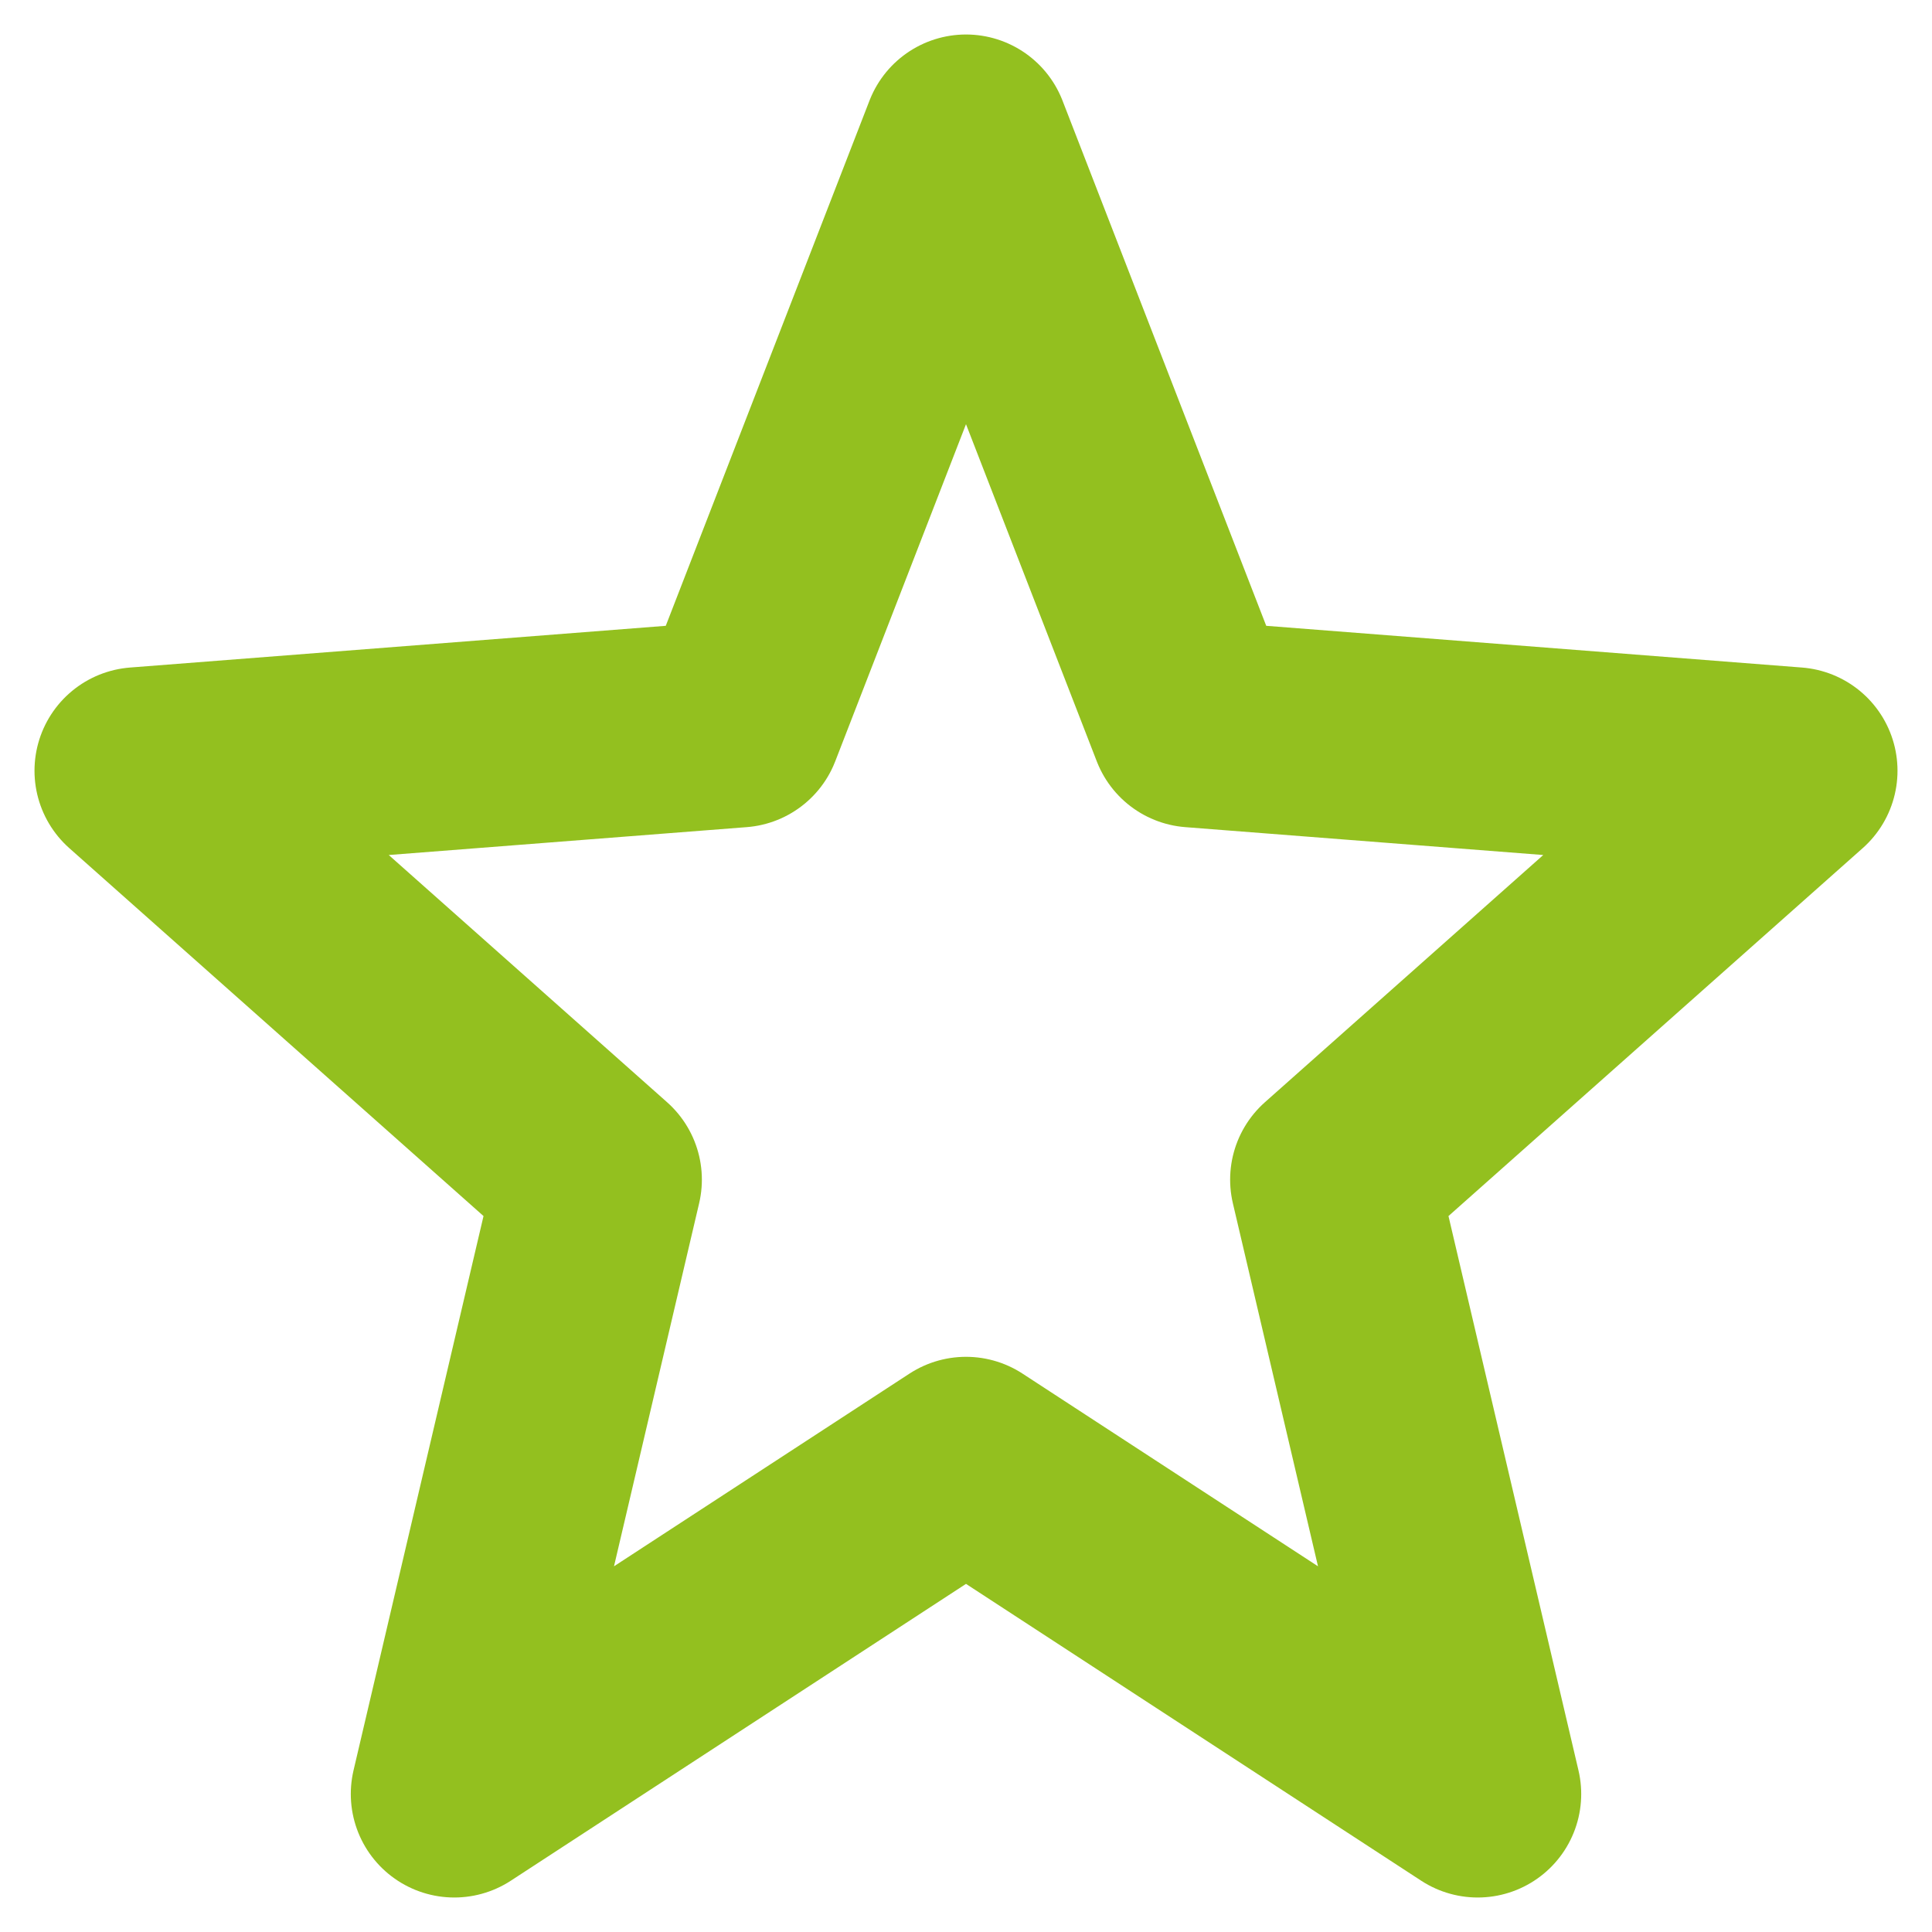
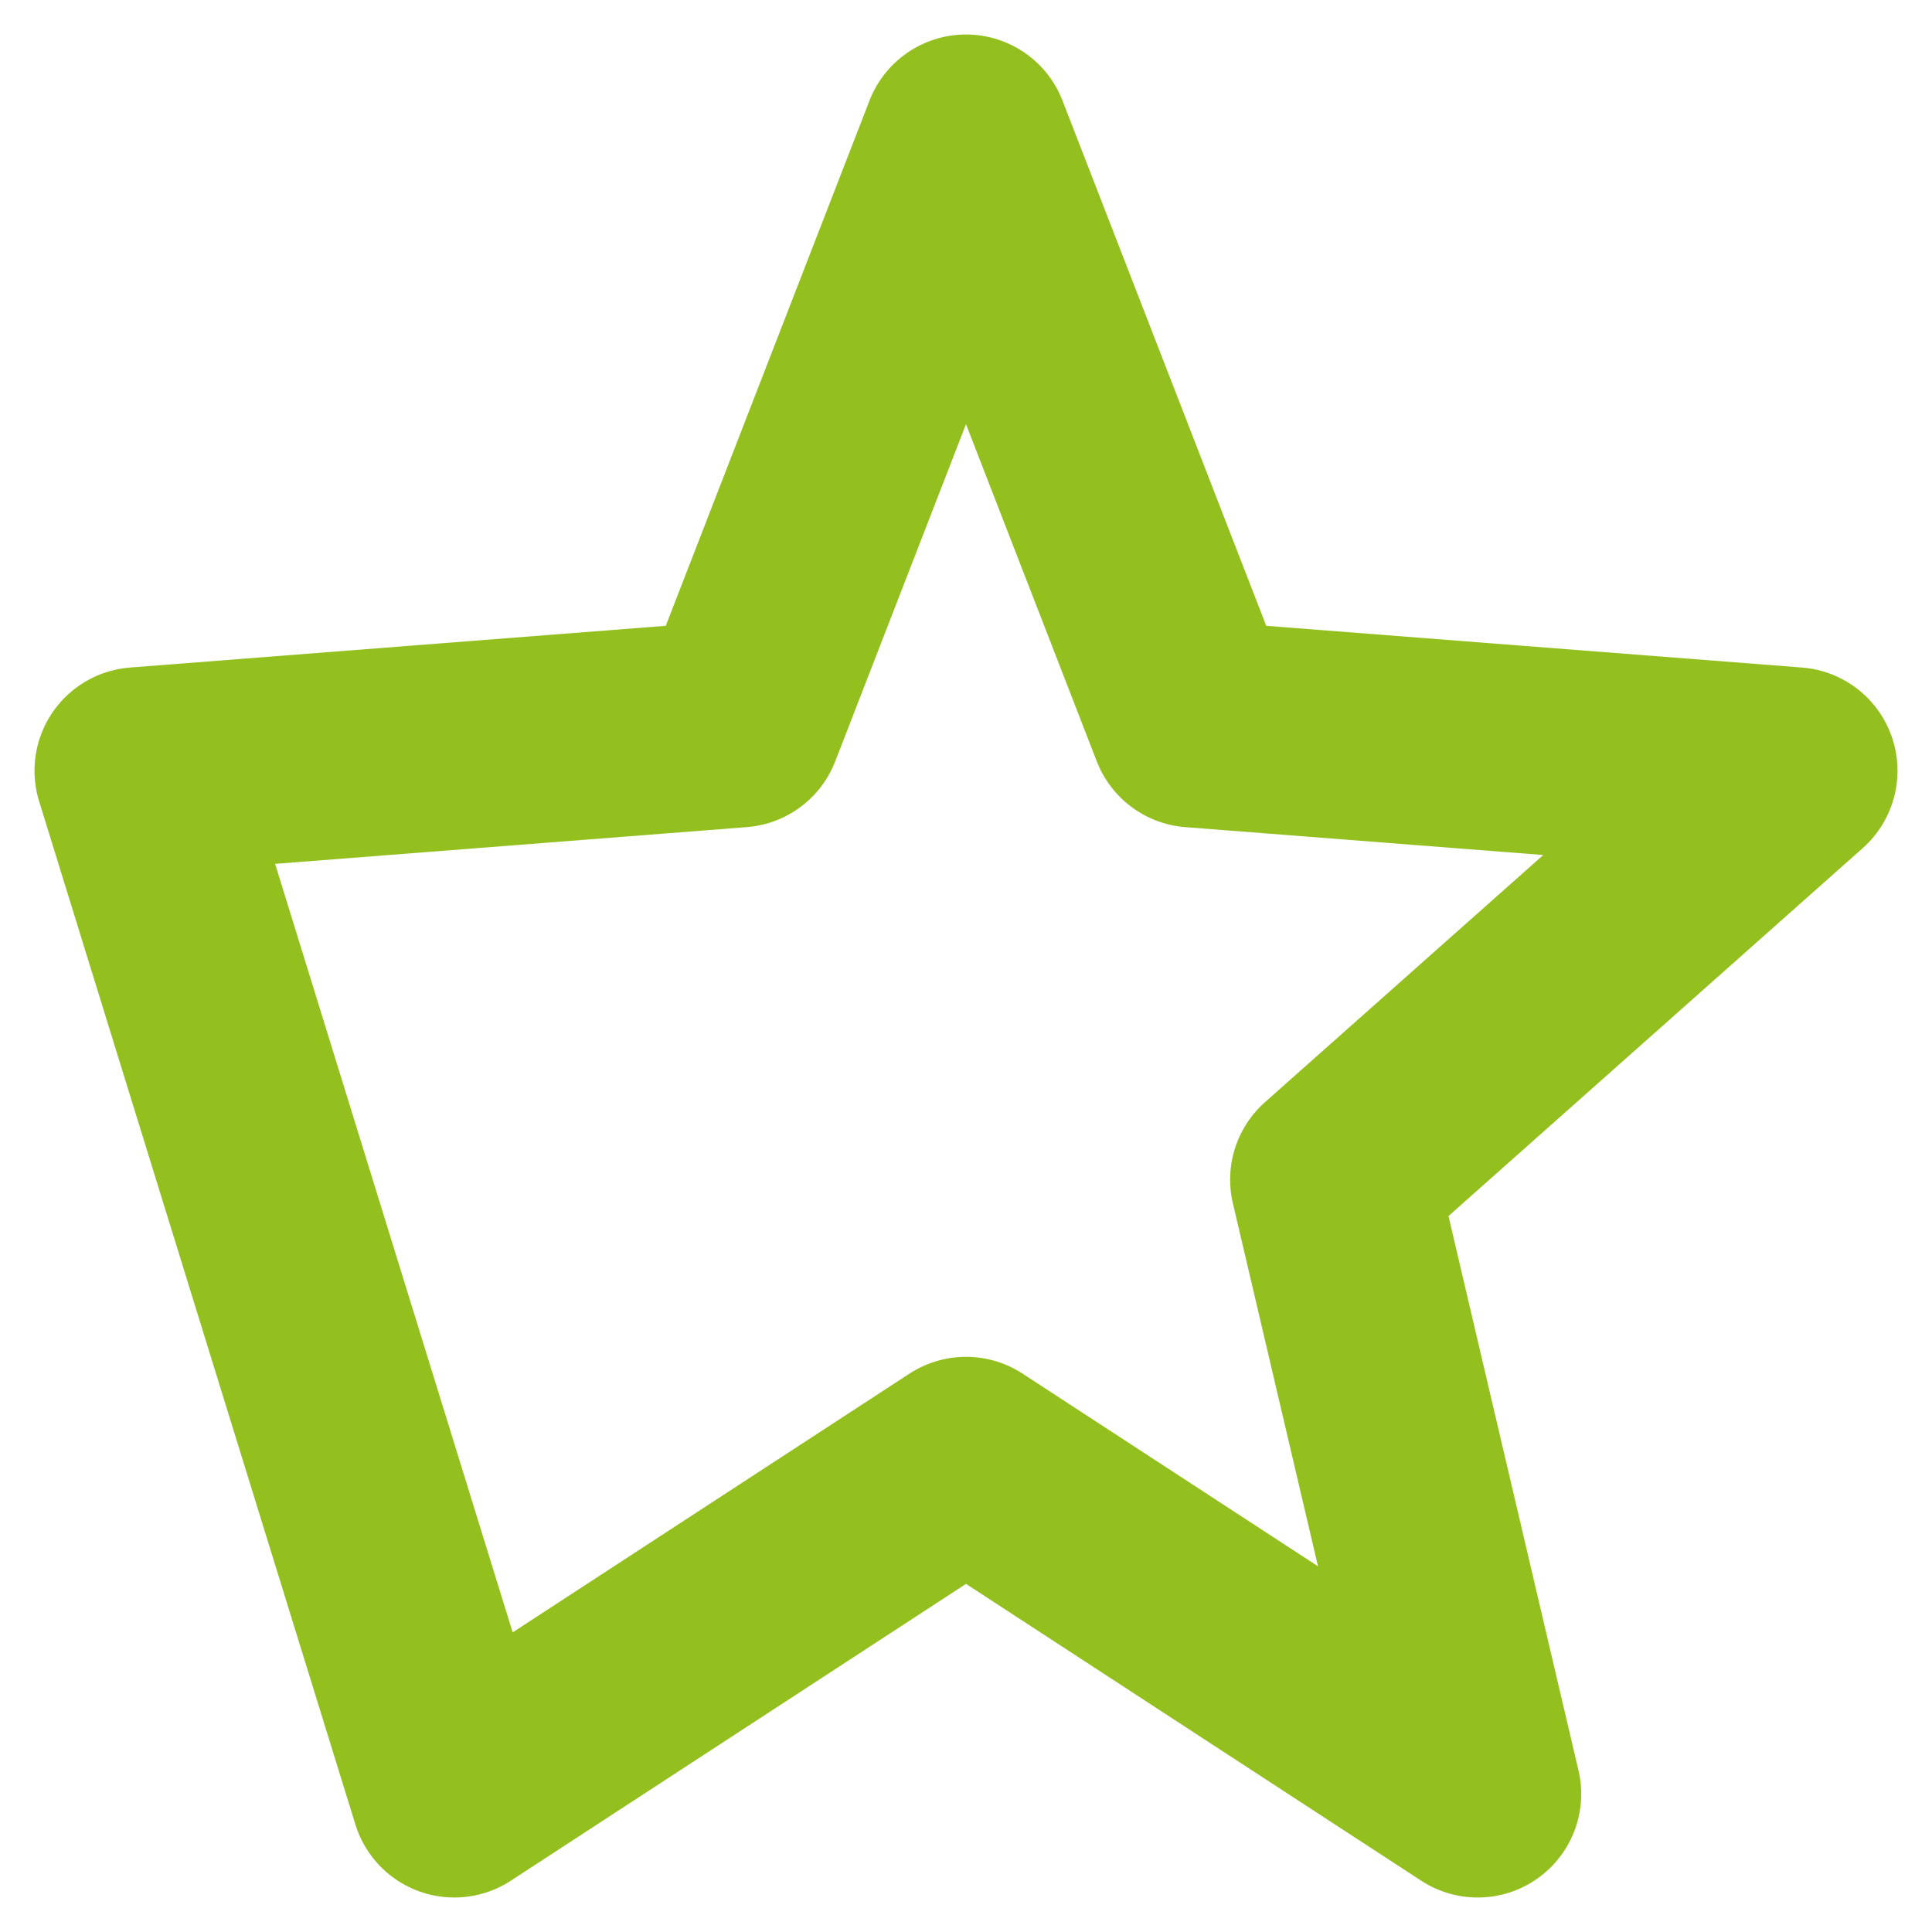
<svg xmlns="http://www.w3.org/2000/svg" width="14" height="14" viewBox="0 0 14 14" fill="none">
-   <path d="M7 1L5.353 5.246L1 5.585L4.336 8.548L3.292 13L7 10.582M7 1L8.647 5.246L13 5.585L9.664 8.548L10.708 13L7 10.582" stroke="#93C01F" stroke-width="1.5" stroke-linecap="round" stroke-linejoin="round" />
+   <path d="M7 1L5.353 5.246L1 5.585L3.292 13L7 10.582M7 1L8.647 5.246L13 5.585L9.664 8.548L10.708 13L7 10.582" stroke="#93C01F" stroke-width="1.5" stroke-linecap="round" stroke-linejoin="round" />
</svg>